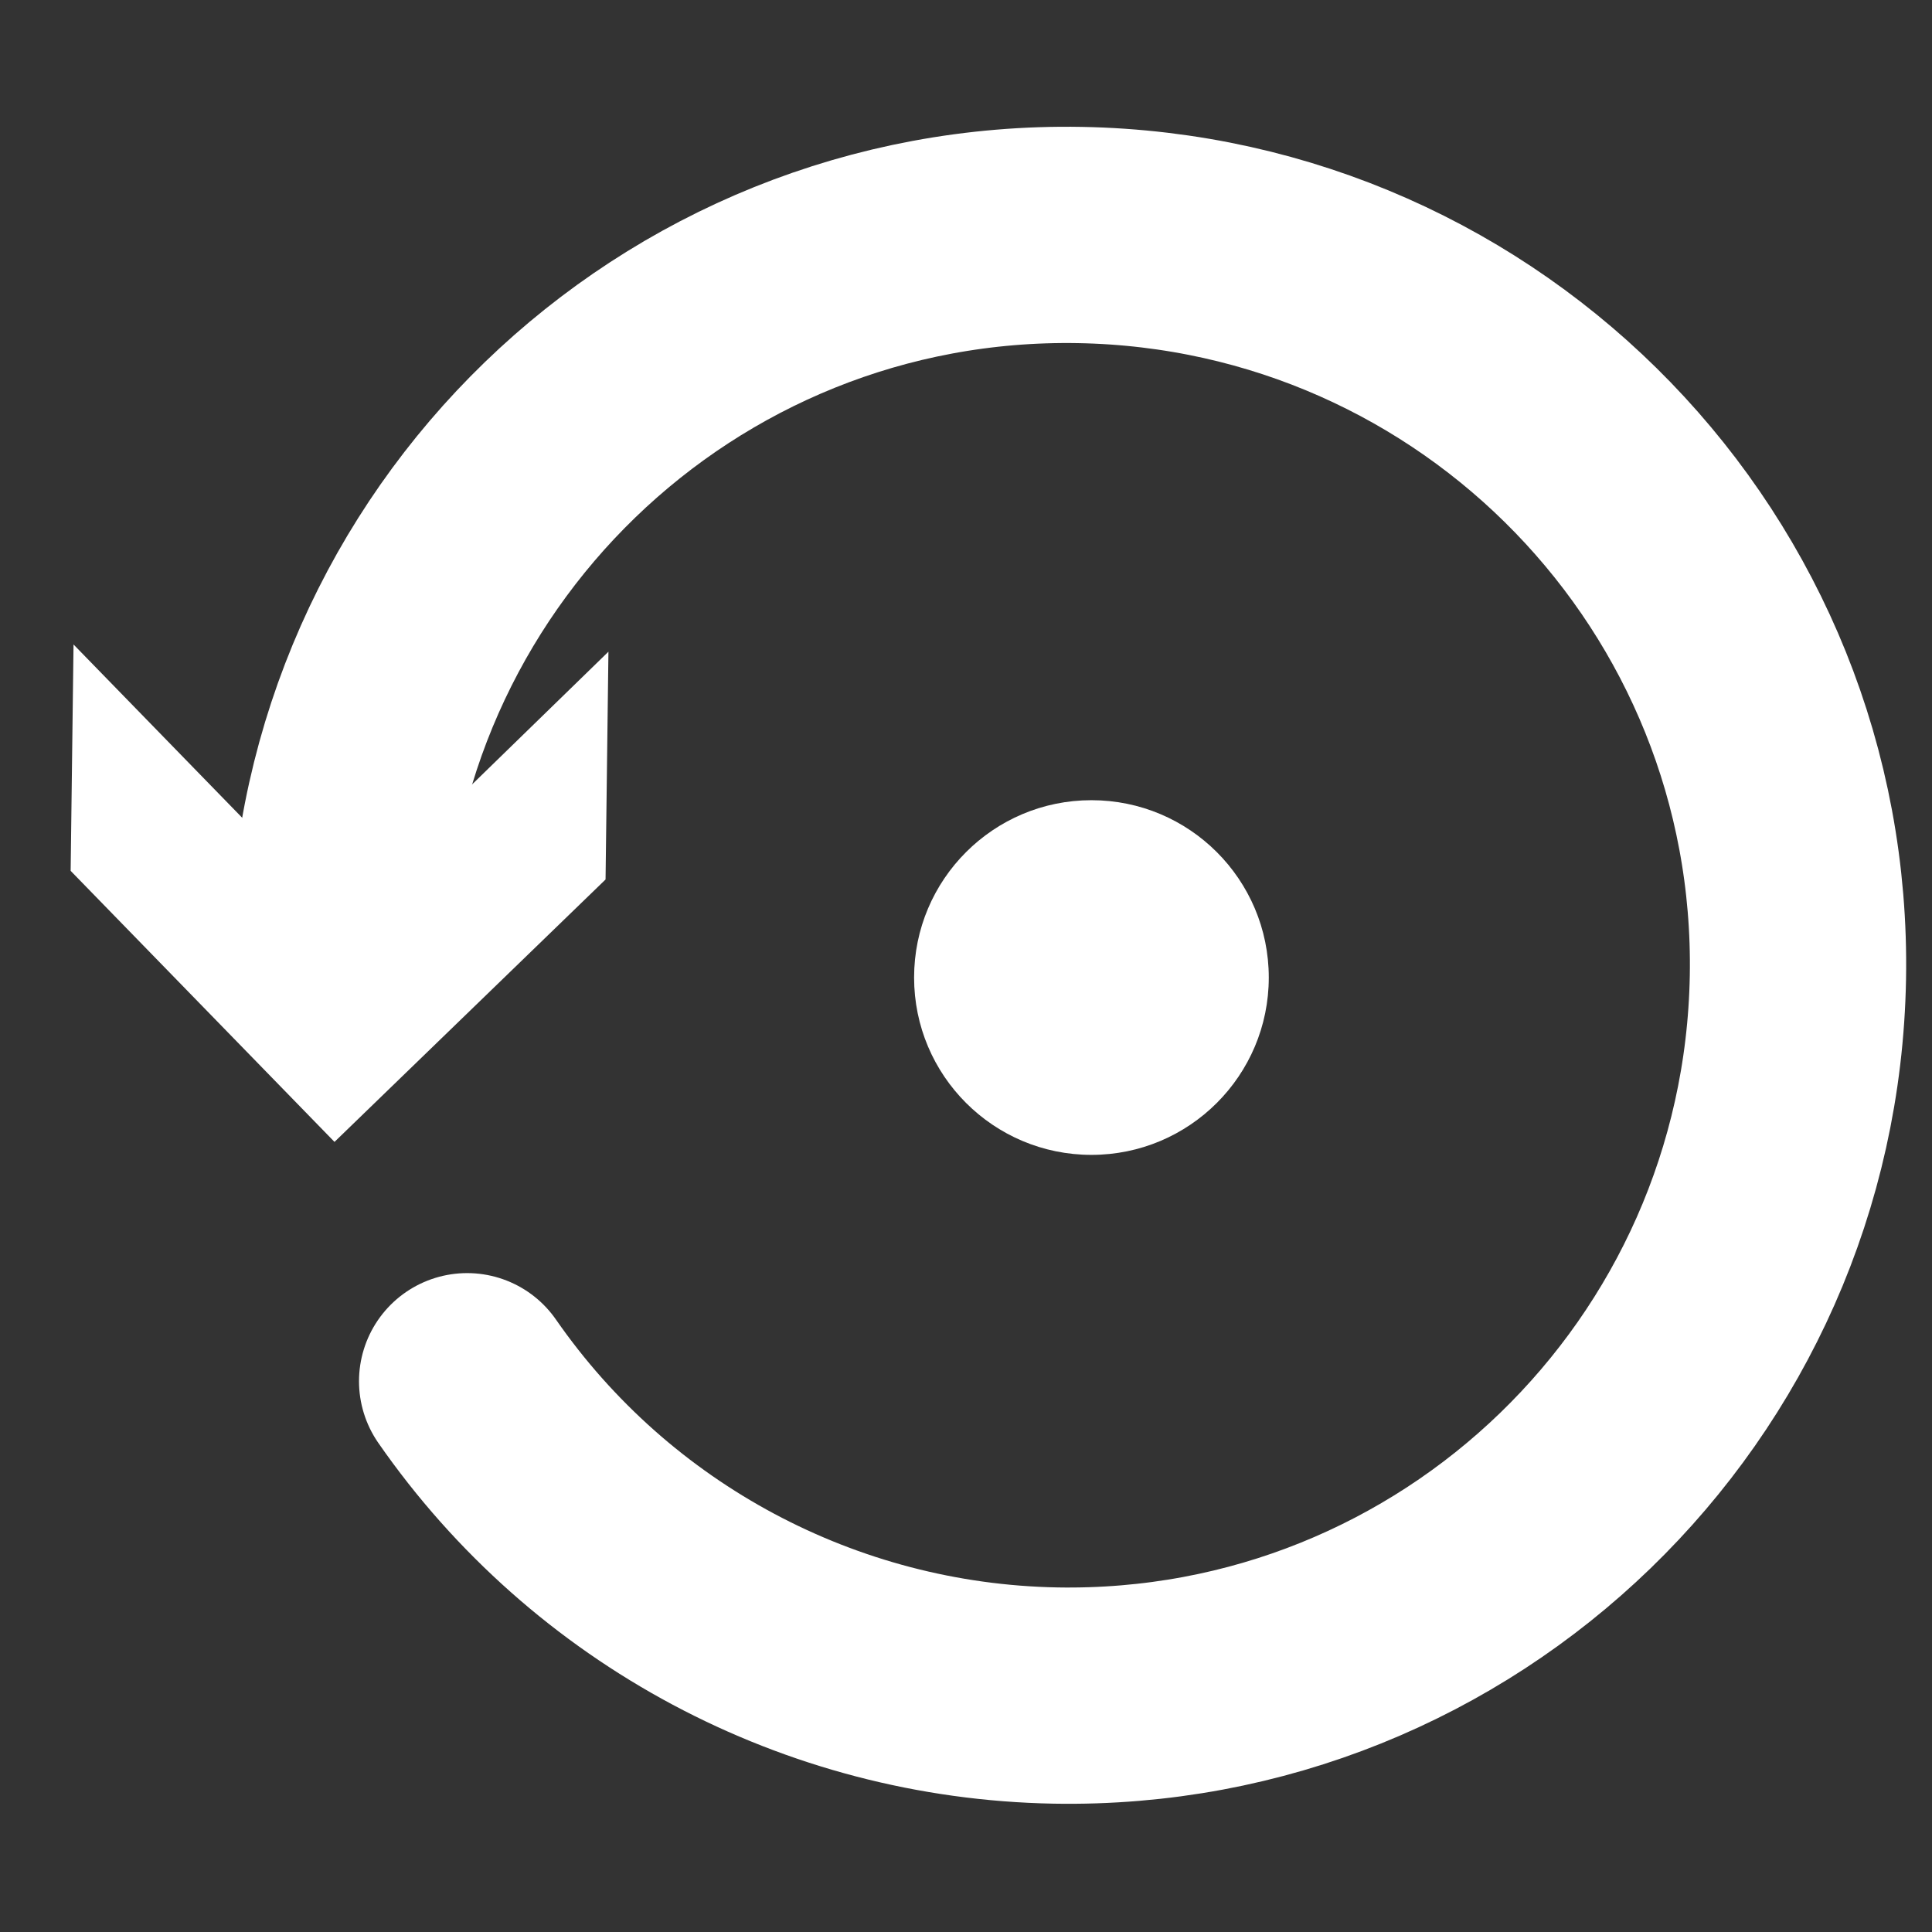
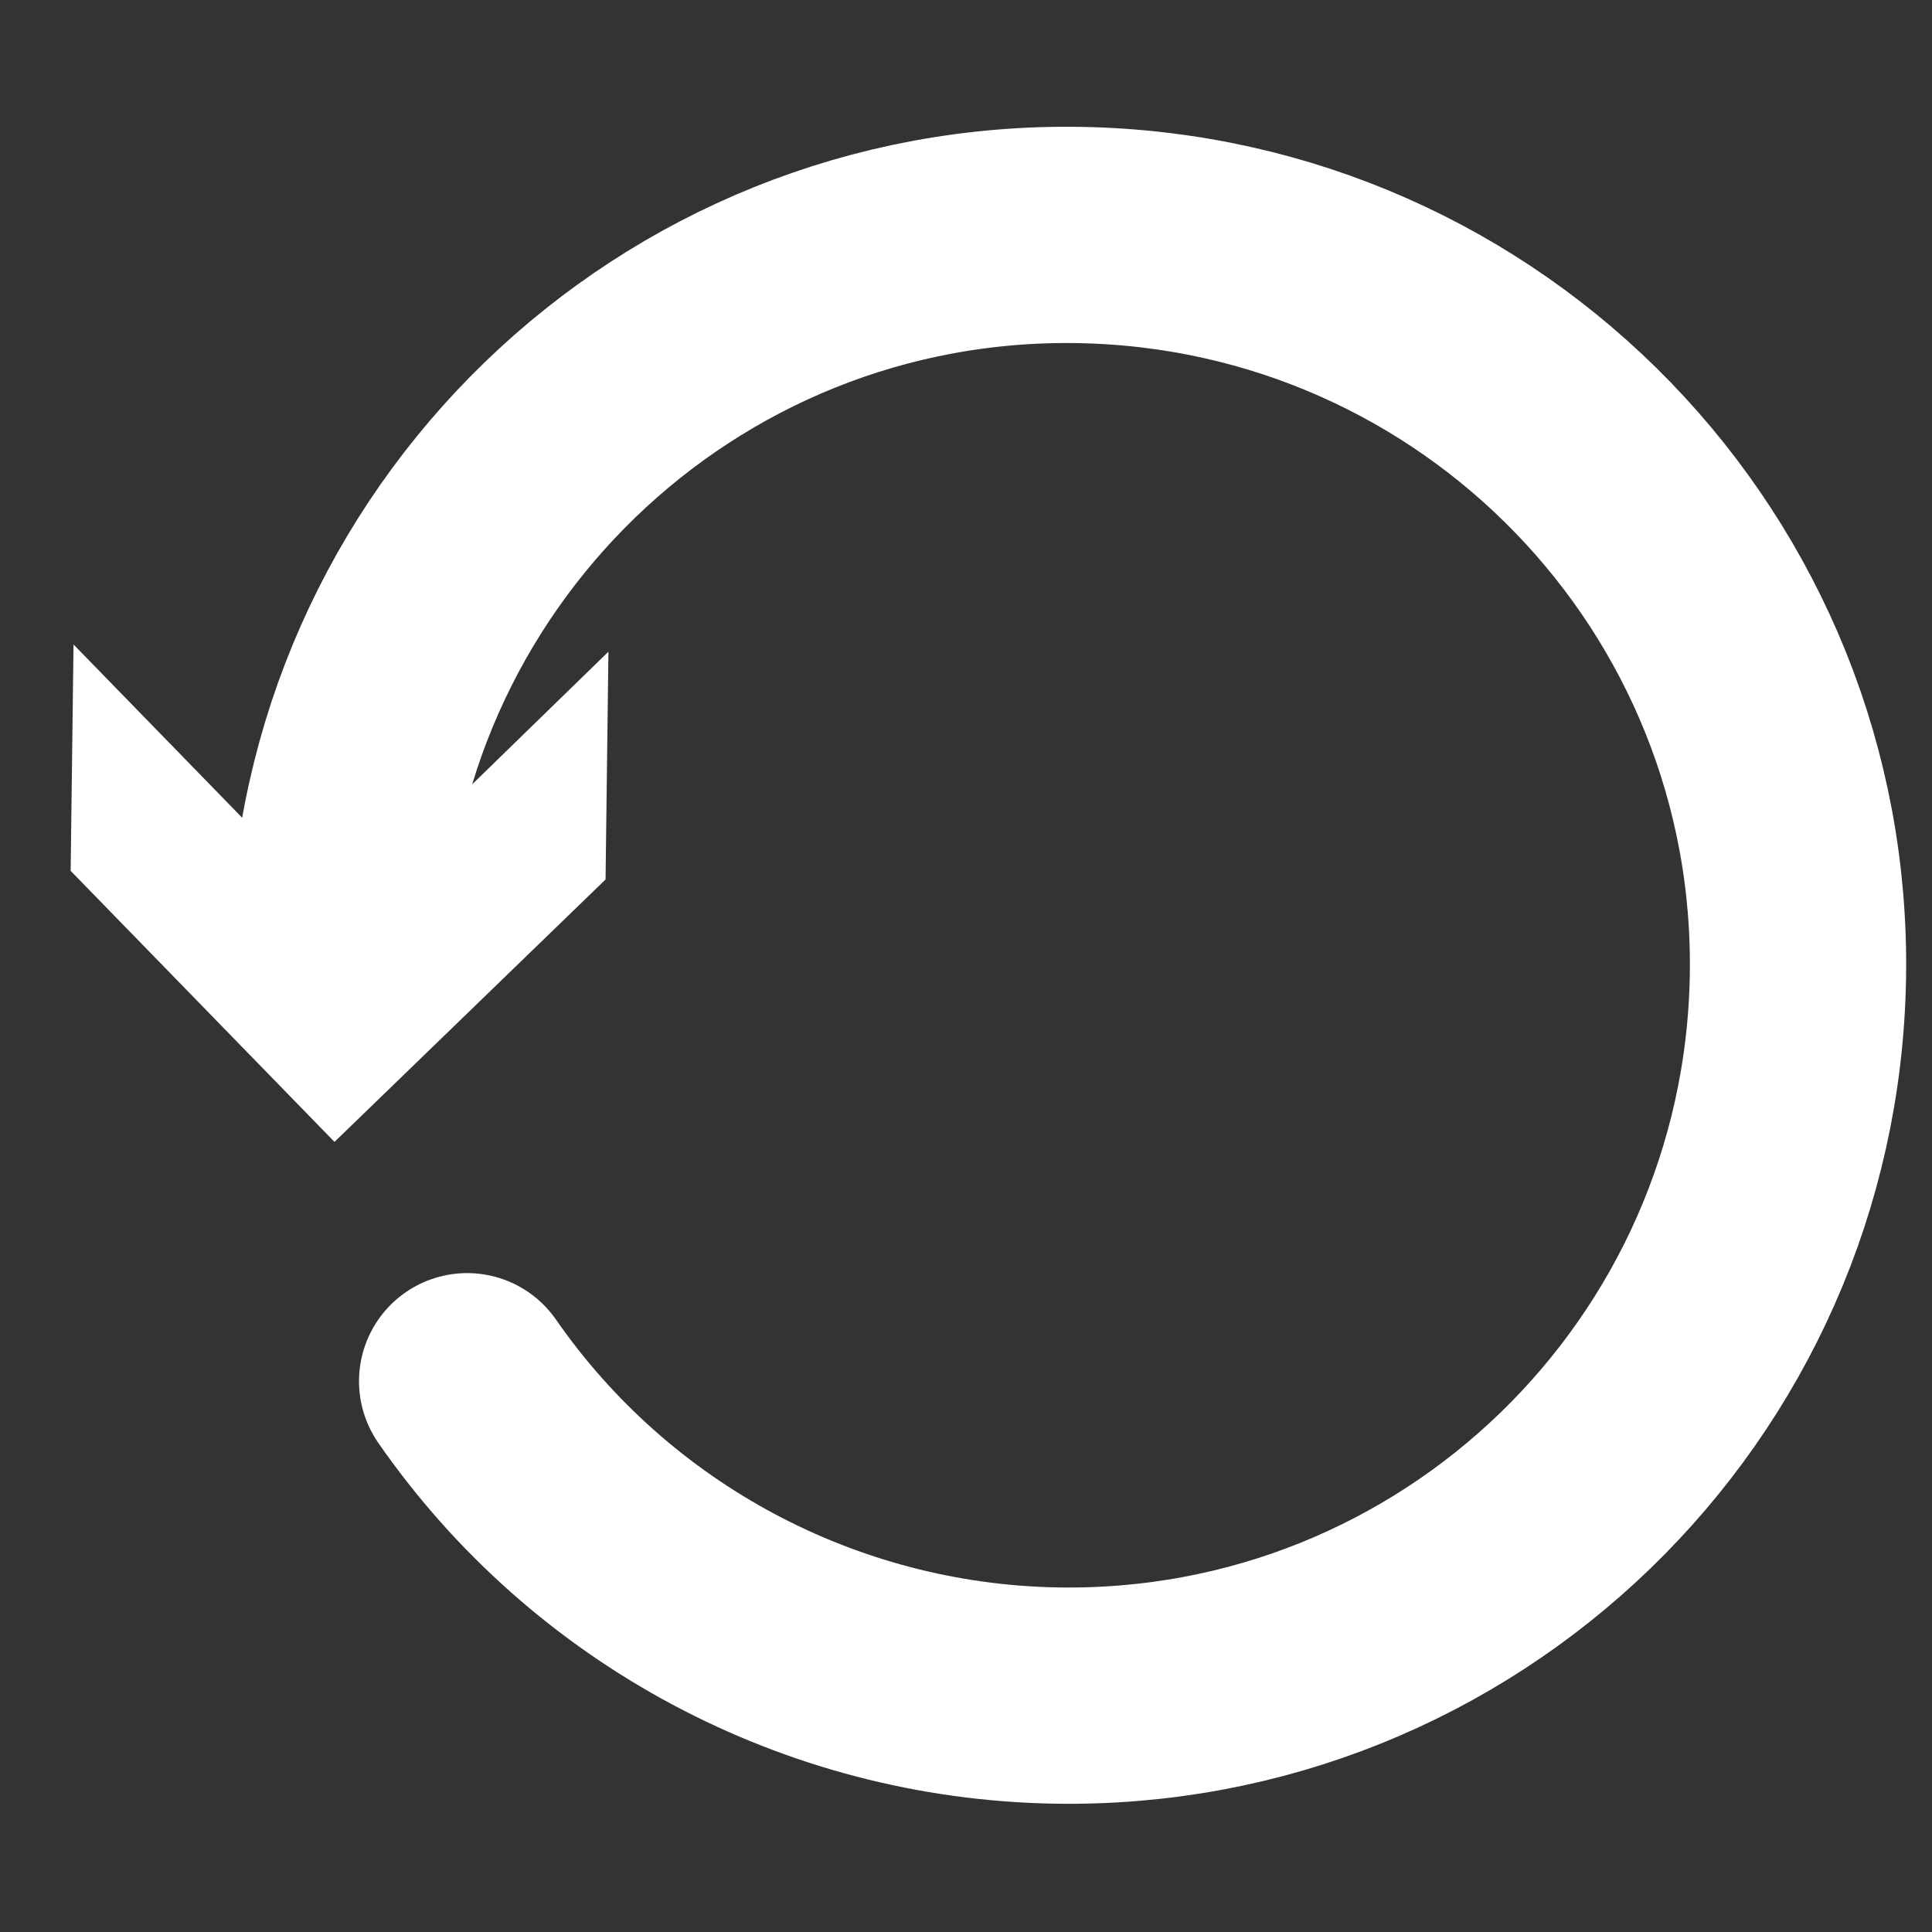
<svg xmlns="http://www.w3.org/2000/svg" version="1.1" id="Calque_1" x="0px" y="0px" viewBox="0 0 134 134" style="enable-background:new 0 0 134 134;" xml:space="preserve">
  <rect x="0" y="0" width="134" height="134" fill="#333333" stroke="none" />
  <style type="text/css">
	.st0{fill:none;stroke:#FFFFFF;stroke-width:15;stroke-linecap:round;stroke-miterlimit:10;}
	.st1{fill:#FFFFFF;}
</style>
  <g id="reset">
    <path class="st0" d="M23.4,66.1c0.5-28,23.5-50.3,51.5-49.8s50.3,23.5,49.8,51.5c-0.5,28-23.5,50.3-51.5,49.8   c-16.3-0.3-31.5-8.4-40.8-21.8" />
    <polygon class="st1" points="42.2,45.2 23.4,63.5 5.1,44.7 4.9,60.4 23.2,79.2 42,61  " />
-     <circle class="st1" cx="75.7" cy="67.8" r="12.3" />
  </g>
</svg>